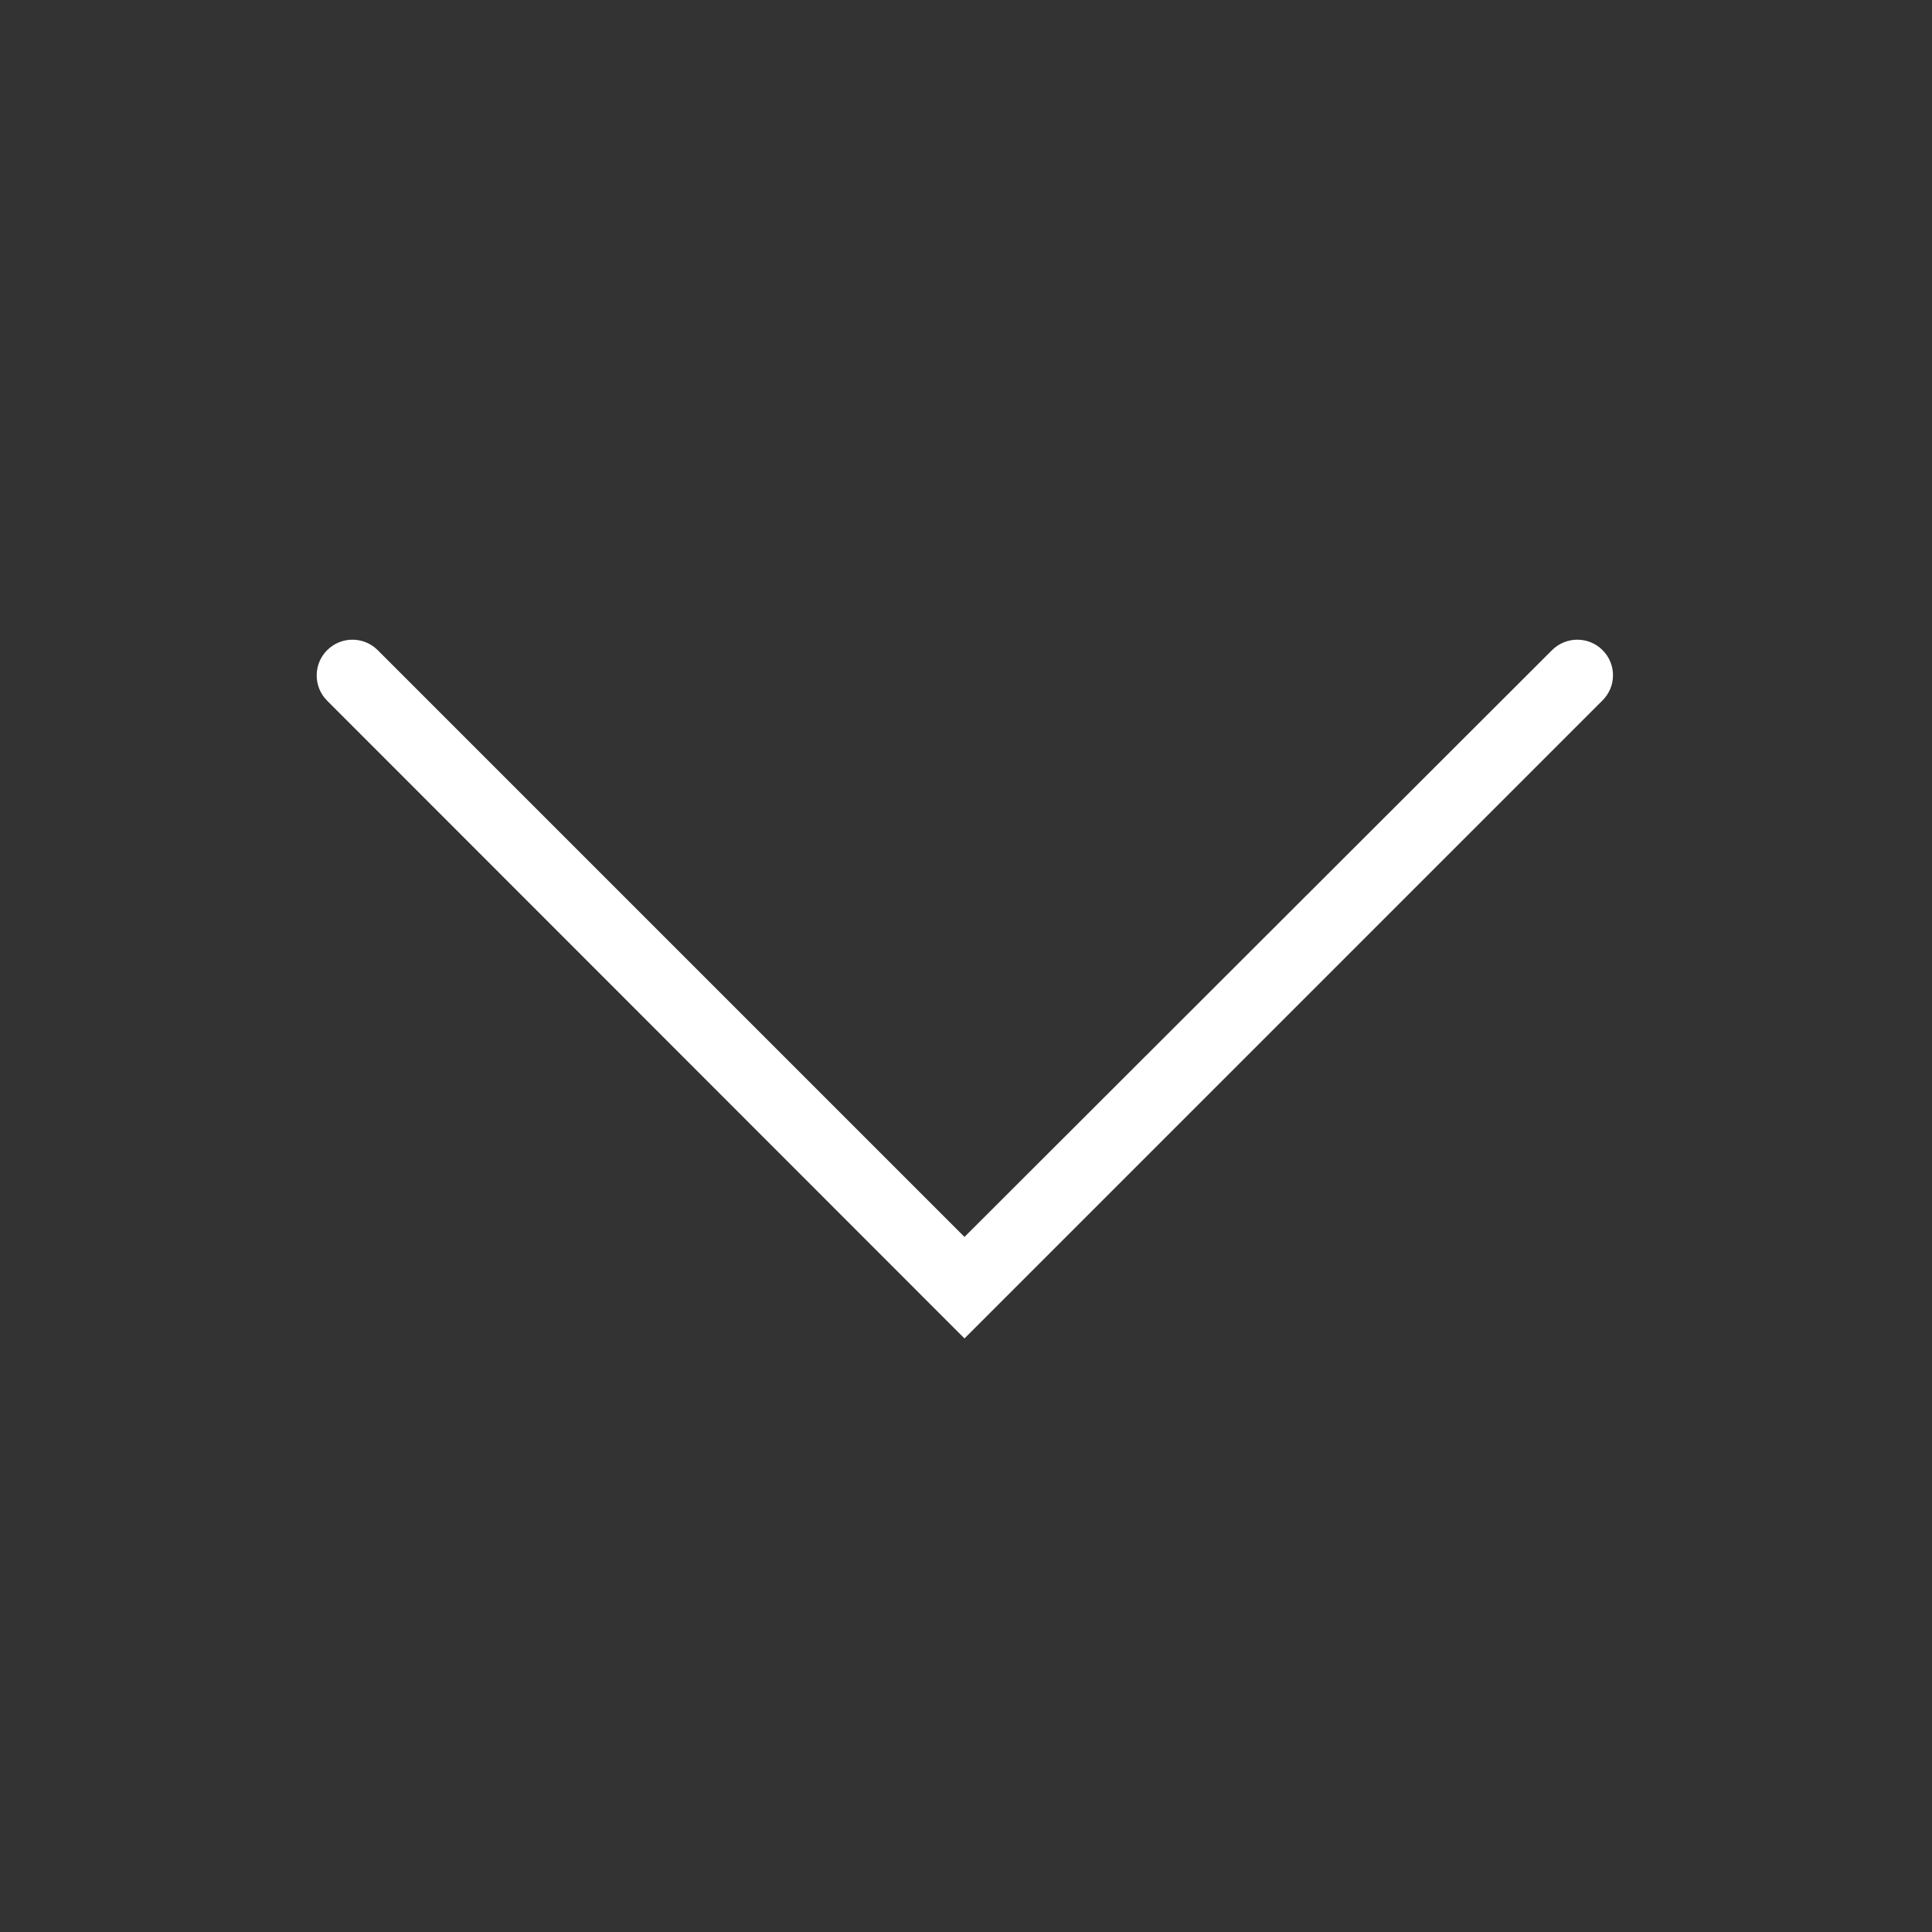
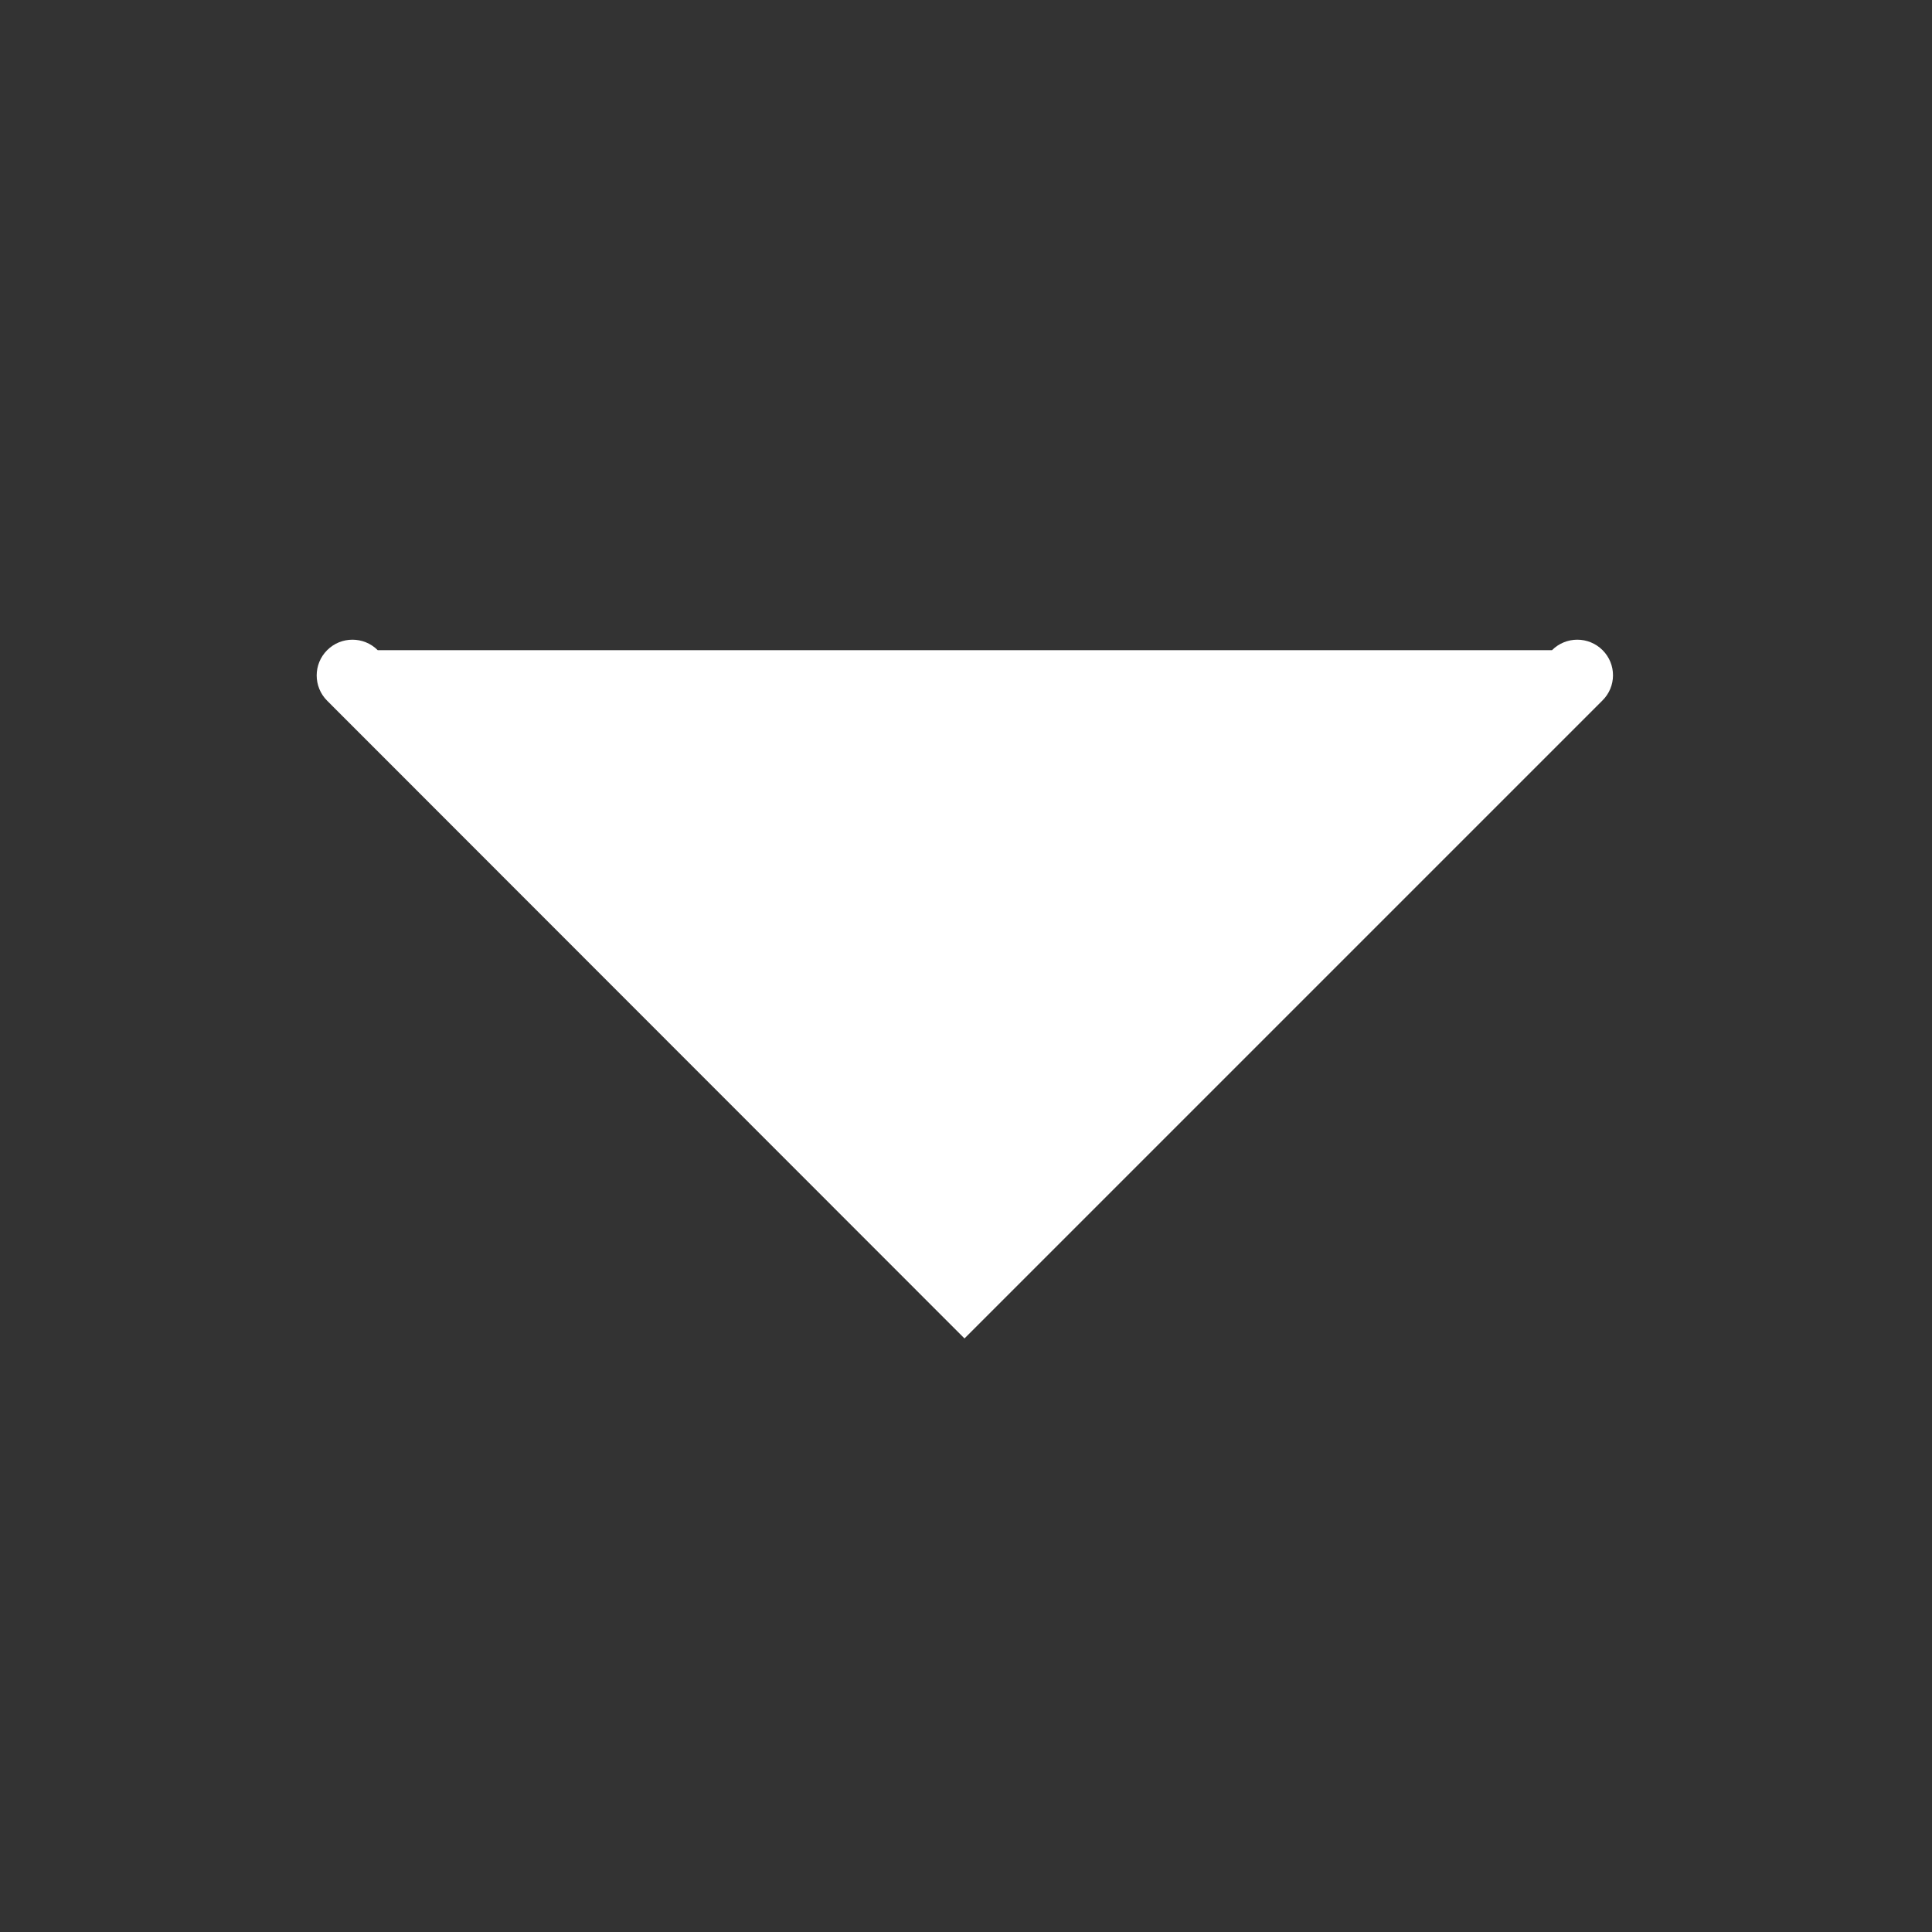
<svg xmlns="http://www.w3.org/2000/svg" version="1.1" x="0px" y="0px" viewBox="0 0 512 512" style="enable-background:new 0 0 512 512;" xml:space="preserve">
  <rect x="0" y="0" width="512" height="512" fill="#333333" stroke="none" />
  <style type="text/css">
	.st0{fill:transparent;}
	.st1{fill:#FFFFFF;}
</style>
-   <rect class="st0" width="512" height="512" />
-   <path class="st1" d="M424.7,172.3c-3.7-3.7-9.7-3.7-13.4,0L255.6,327.8L100.1,172.3c-3.7-3.7-9.7-3.7-13.4,0  c-3.7,3.7-3.7,9.7,0,13.4l0,0L248.9,348l0,0l6.7,6.7l6.7-6.7l0,0l162.3-162.3C428.4,182,428.4,176,424.7,172.3z" />
+   <path class="st1" d="M424.7,172.3c-3.7-3.7-9.7-3.7-13.4,0L100.1,172.3c-3.7-3.7-9.7-3.7-13.4,0  c-3.7,3.7-3.7,9.7,0,13.4l0,0L248.9,348l0,0l6.7,6.7l6.7-6.7l0,0l162.3-162.3C428.4,182,428.4,176,424.7,172.3z" />
</svg>